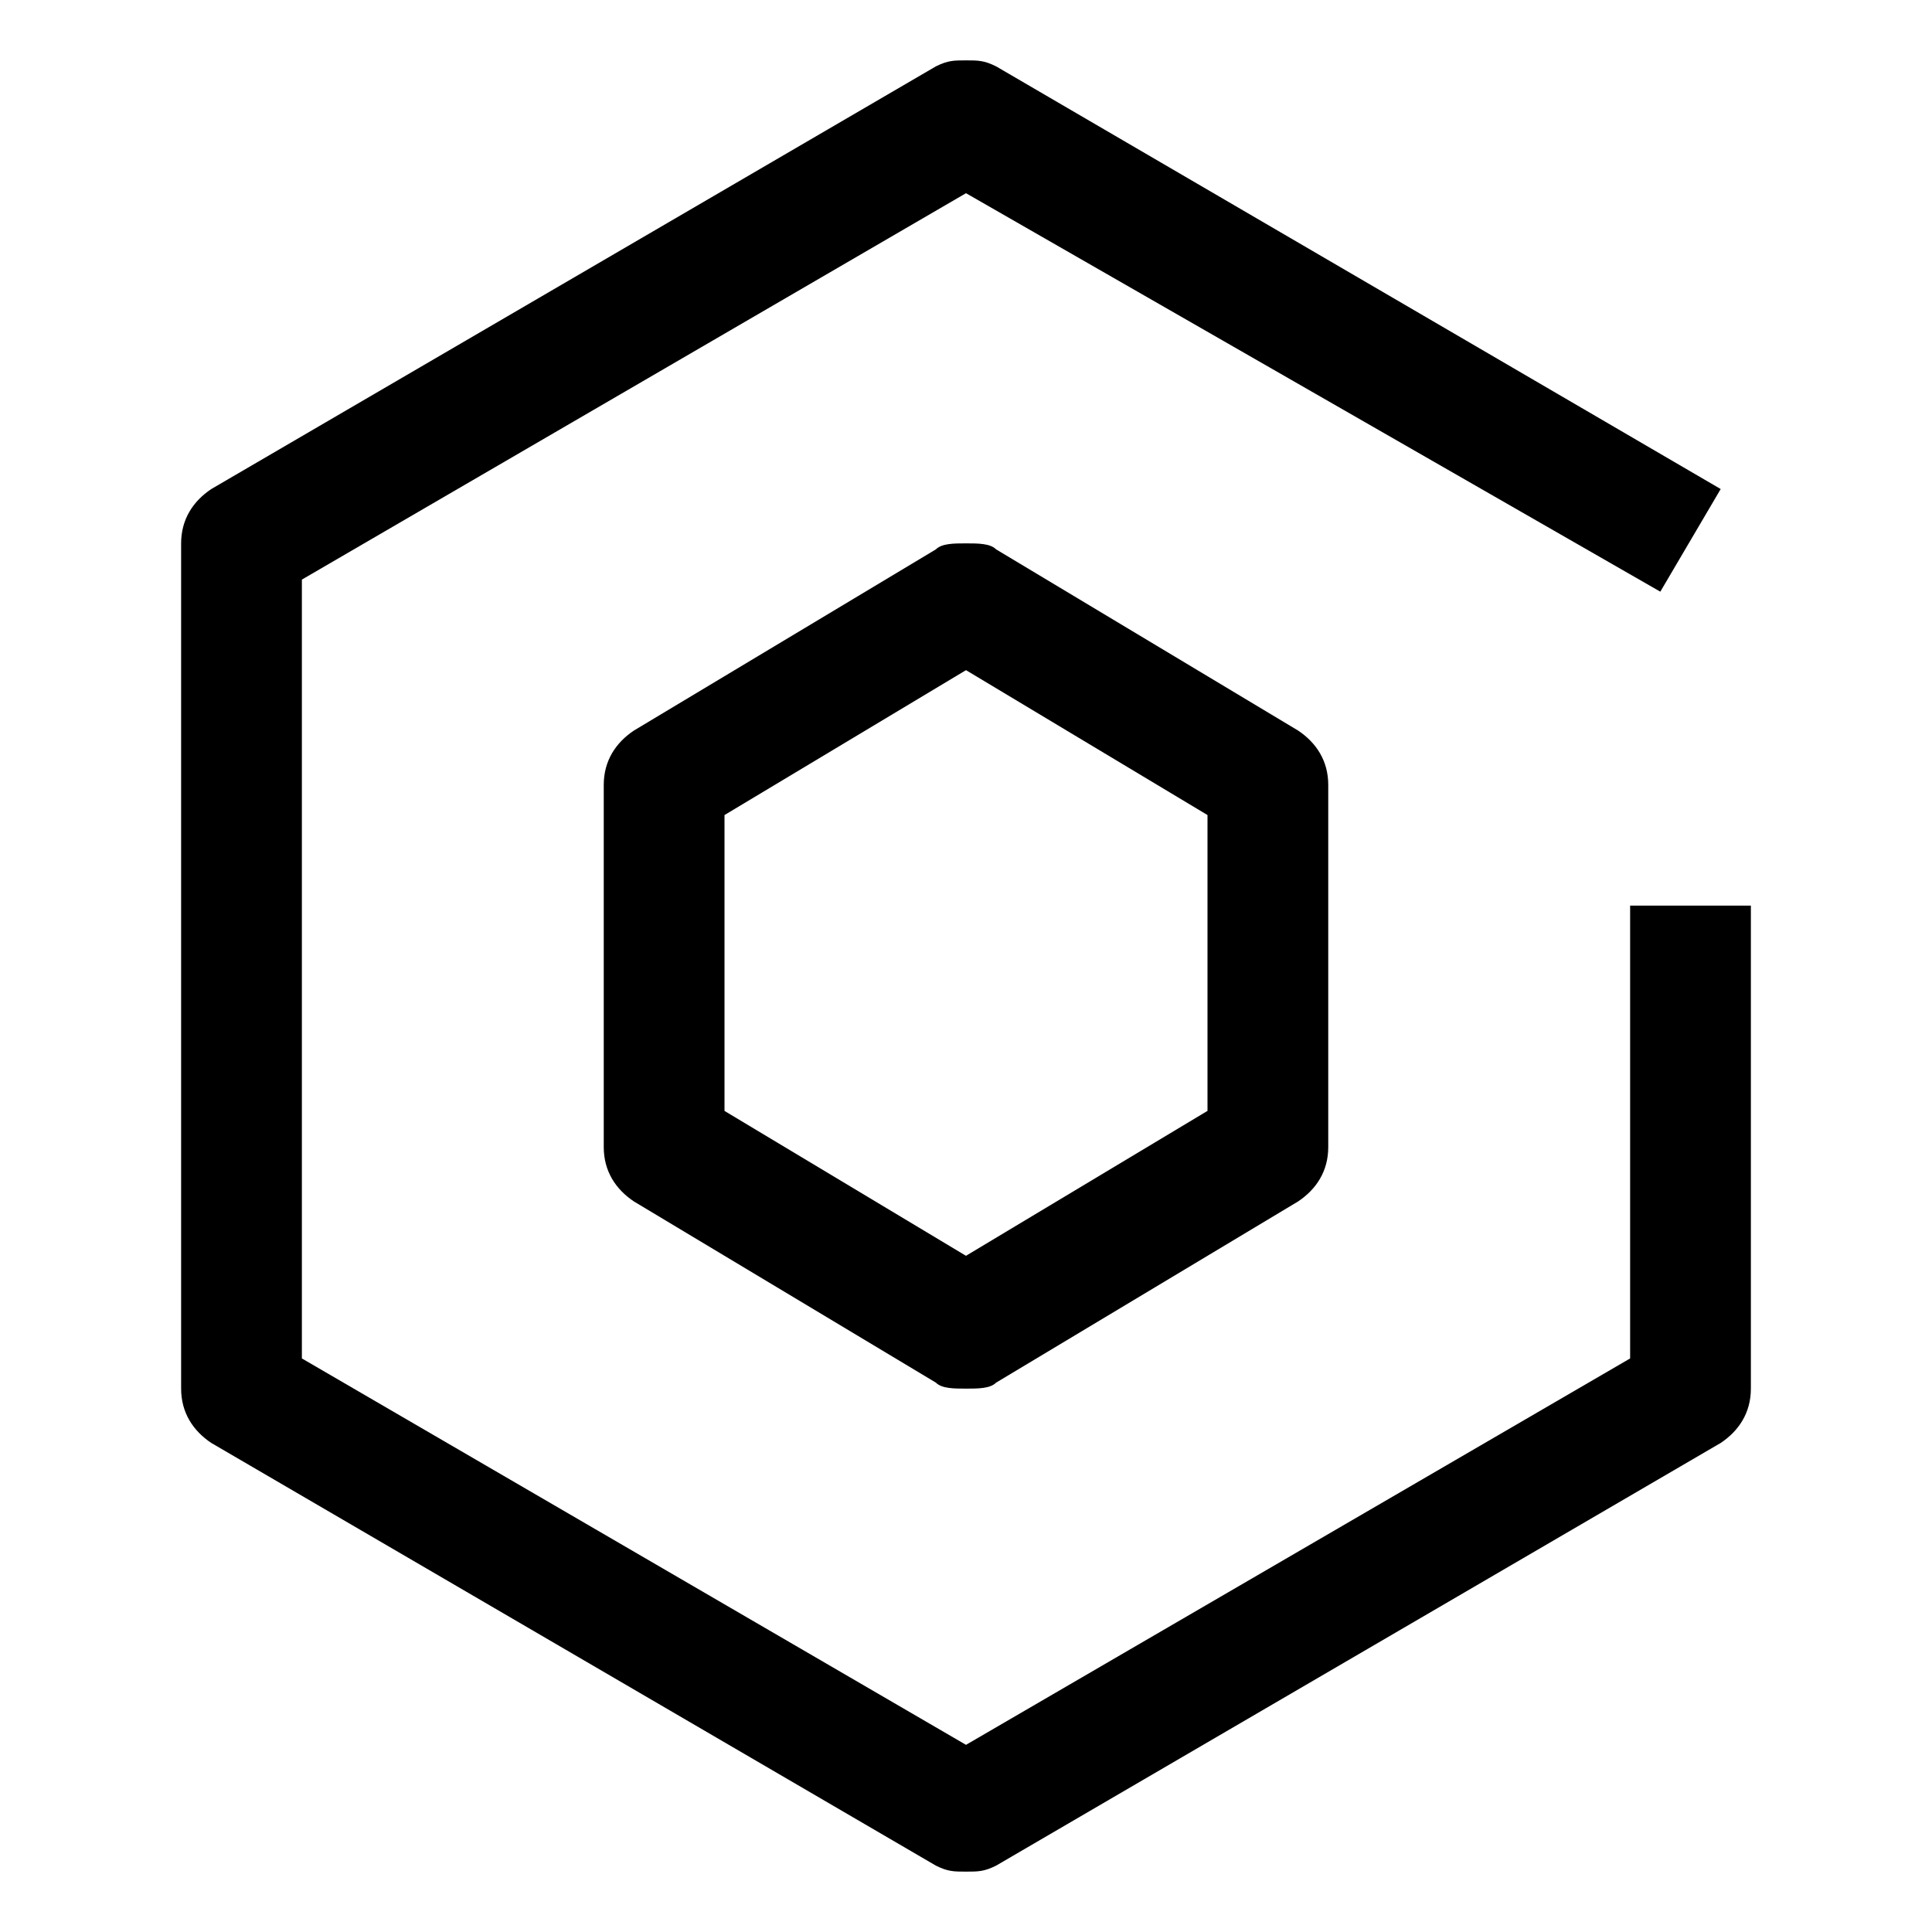
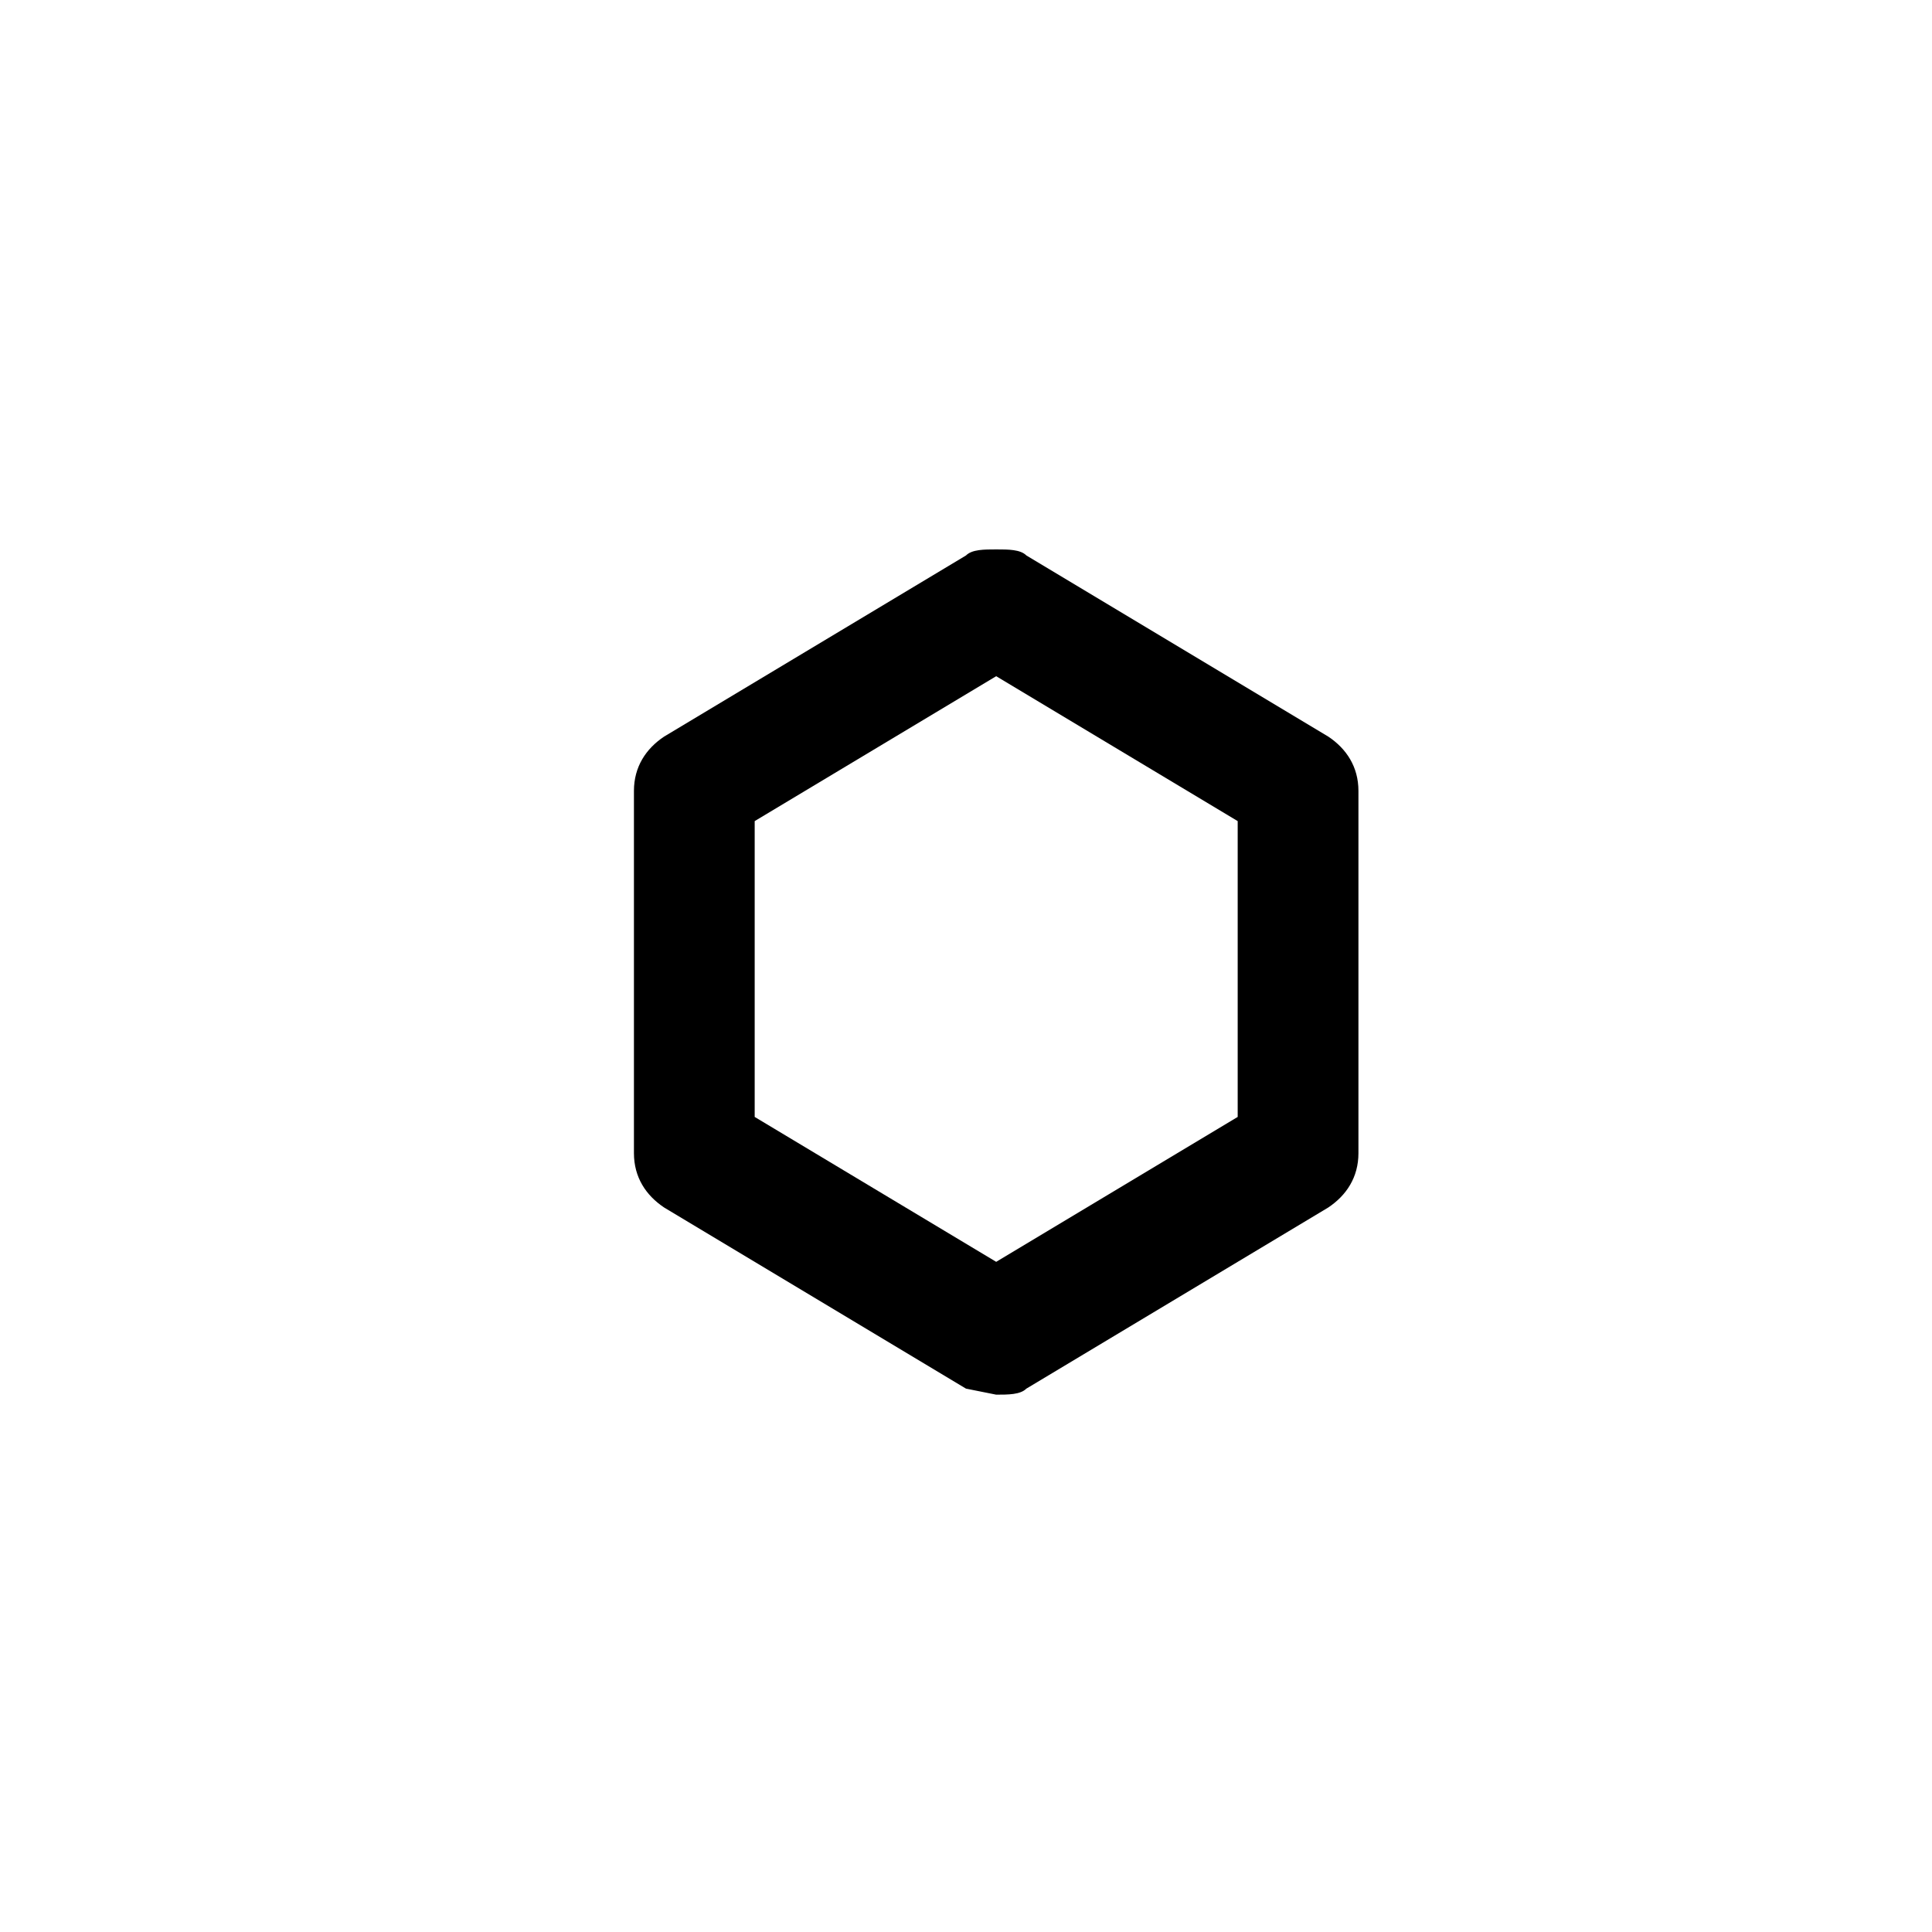
<svg xmlns="http://www.w3.org/2000/svg" width="800" height="800" viewBox="0 0 32 32">
-   <path fill="currentColor" d="M16 23c-.2 0-.4 0-.5-.1l-5-3c-.3-.2-.5-.5-.5-.9v-6c0-.4.2-.7.5-.9l5-3c.1-.1.3-.1.5-.1s.4 0 .5.1l5 3c.3.2.5.5.5.9v6c0 .4-.2.7-.5.9l-5 3c-.1.1-.3.1-.5.1m-4-4.6l4 2.4l4-2.4v-4.9l-4-2.4l-4 2.4z" />
-   <path fill="currentColor" d="M16 31c-.2 0-.3 0-.5-.1l-12-7c-.3-.2-.5-.5-.5-.9V9c0-.4.2-.7.5-.9l12-7c.2-.1.3-.1.5-.1s.3 0 .5.1l12 7l-1 1.7L16 3.2L5 9.6v12.9l11 6.4l11-6.4V15h2v8c0 .4-.2.7-.5.9l-12 7c-.2.1-.3.1-.5.1" />
+   <path fill="currentColor" d="M16 23l-5-3c-.3-.2-.5-.5-.5-.9v-6c0-.4.2-.7.5-.9l5-3c.1-.1.3-.1.5-.1s.4 0 .5.1l5 3c.3.2.5.5.5.9v6c0 .4-.2.7-.5.9l-5 3c-.1.1-.3.1-.5.1m-4-4.6l4 2.4l4-2.4v-4.9l-4-2.4l-4 2.4z" />
</svg>